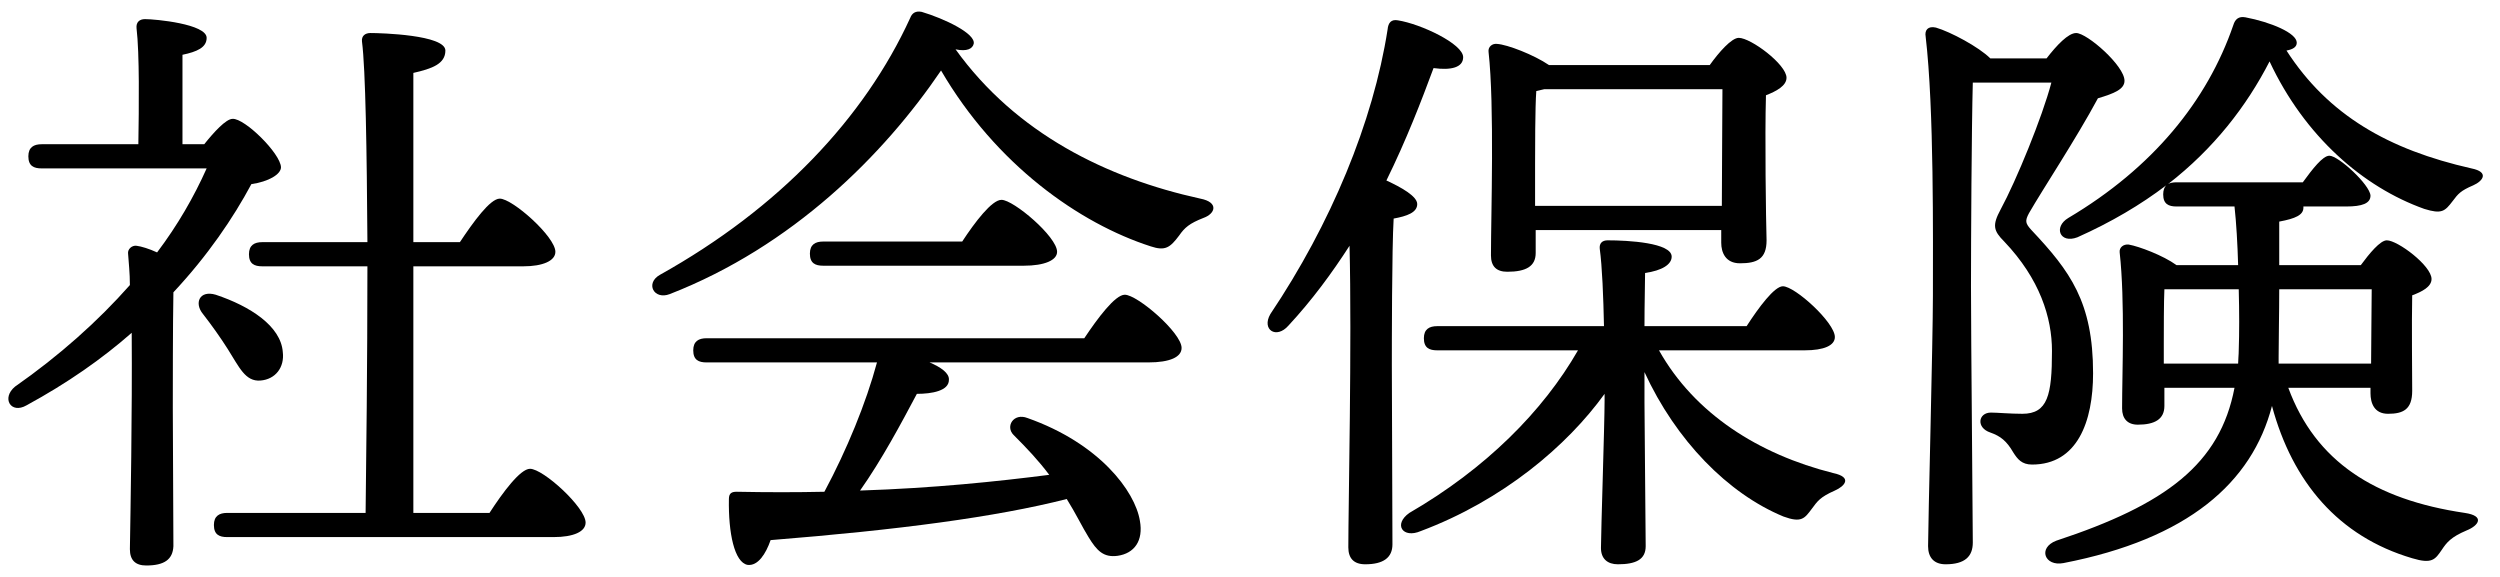
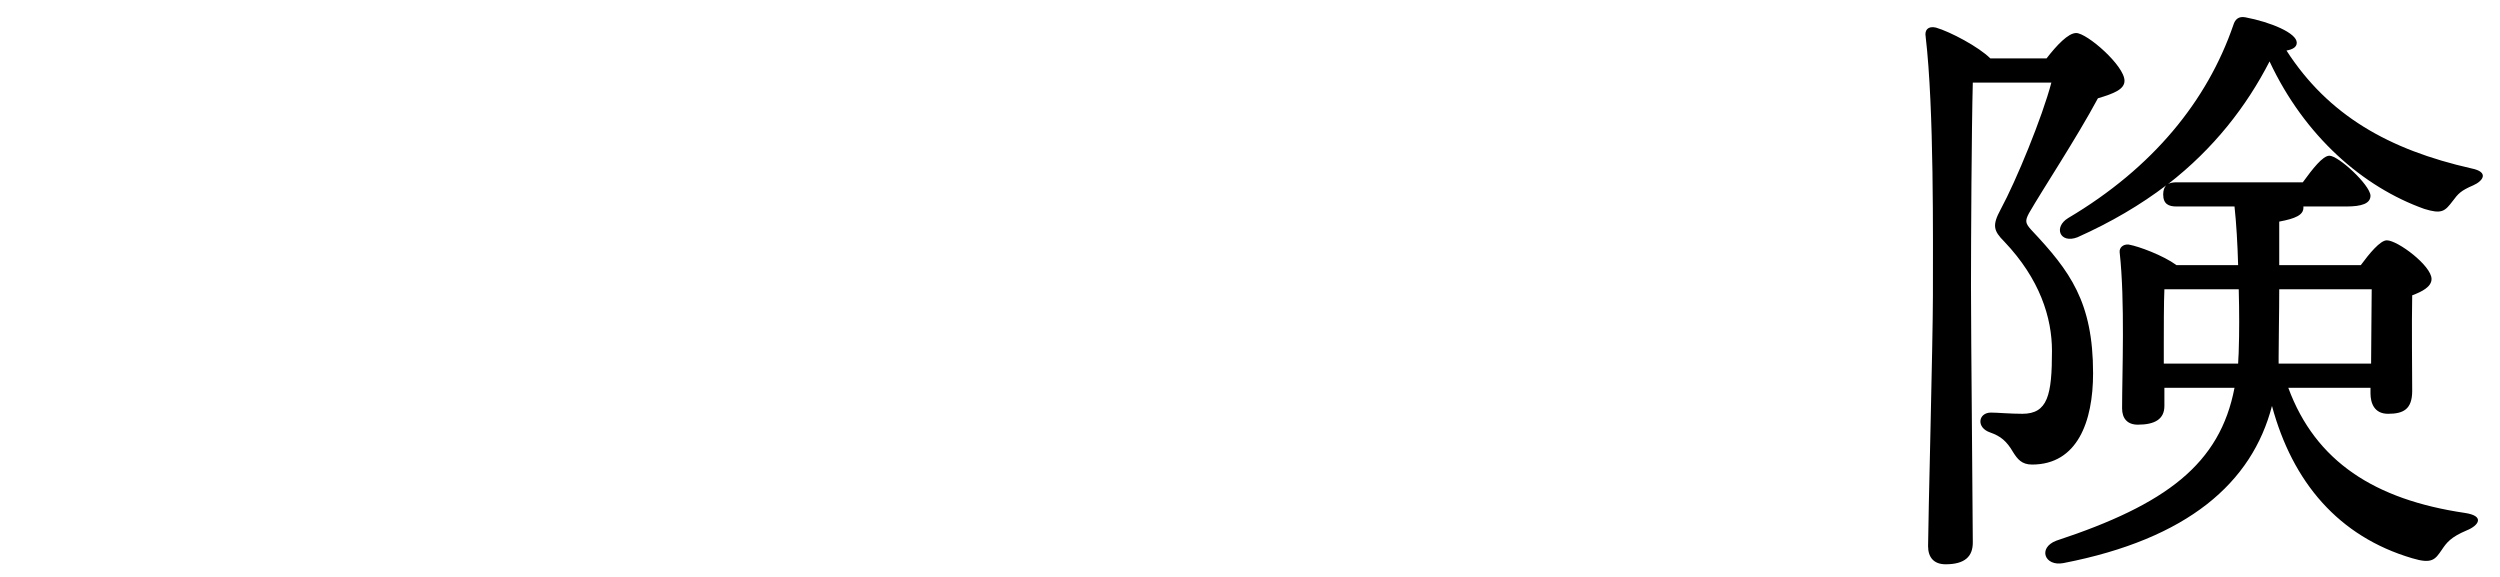
<svg xmlns="http://www.w3.org/2000/svg" viewBox="0 0 91 21" fill="none">
  <path d="M72.448 2.126H74.494C74.868 1.642 75.286 1.202 75.572 1.202C75.968 1.202 77.332 2.39 77.332 2.94C77.332 3.248 76.958 3.402 76.364 3.578C75.572 5.052 74.362 6.878 73.856 7.758C73.702 8.044 73.724 8.132 73.944 8.374C75.352 9.87 76.188 10.992 76.188 13.588C76.188 15.348 75.616 16.91 73.966 16.91C73.592 16.91 73.438 16.712 73.284 16.47C73.042 16.052 72.822 15.876 72.448 15.744C71.92 15.568 72.008 15.018 72.47 15.018C72.69 15.018 73.174 15.062 73.614 15.062C74.538 15.062 74.692 14.38 74.692 12.774C74.692 11.564 74.252 10.156 72.954 8.792C72.558 8.396 72.514 8.198 72.822 7.626C73.394 6.57 74.34 4.26 74.67 3.006H71.81C71.766 4.656 71.744 8.704 71.744 10.42C71.744 12.312 71.81 18.824 71.81 19.748C71.81 20.254 71.524 20.54 70.82 20.54C70.402 20.54 70.182 20.298 70.182 19.88C70.182 19.11 70.358 12.356 70.358 10.772C70.358 8.682 70.402 3.952 70.094 1.334C70.05 1.092 70.182 0.938 70.468 1.004C70.996 1.158 72.03 1.708 72.448 2.126ZM86.33 10.53H82.964C82.964 11.432 82.942 12.334 82.942 12.994V13.236H86.308C86.308 12.378 86.33 11.234 86.33 10.53ZM78.762 13.236H81.468C81.468 13.082 81.49 12.928 81.49 12.752C81.512 12.136 81.512 11.344 81.49 10.53H78.784C78.762 10.948 78.762 12.092 78.762 12.488V13.236ZM81.336 7.516H79.224C78.938 7.516 78.74 7.428 78.74 7.076C78.74 6.922 78.784 6.812 78.85 6.746C77.926 7.45 76.848 8.088 75.616 8.638C74.978 8.88 74.736 8.264 75.286 7.934C78.366 6.108 80.346 3.666 81.292 0.916C81.358 0.696 81.49 0.586 81.732 0.63C82.656 0.806 83.602 1.202 83.602 1.554C83.602 1.708 83.47 1.796 83.228 1.84C84.746 4.194 86.946 5.448 89.96 6.13C90.62 6.262 90.378 6.592 90.026 6.746C89.564 6.944 89.476 7.054 89.278 7.318C88.992 7.692 88.882 7.802 88.244 7.604C86.022 6.812 83.888 4.964 82.612 2.236C81.776 3.864 80.588 5.404 78.916 6.702C78.982 6.658 79.092 6.636 79.224 6.636H83.822C84.174 6.152 84.548 5.668 84.79 5.668C85.12 5.668 86.264 6.724 86.286 7.12C86.286 7.406 85.978 7.516 85.406 7.516H83.844V7.56C83.844 7.824 83.558 7.956 82.964 8.066C82.964 8.506 82.964 9.056 82.964 9.65H85.934C86.242 9.232 86.638 8.748 86.88 8.748C87.276 8.748 88.508 9.672 88.508 10.156C88.508 10.442 88.156 10.618 87.804 10.75C87.782 11.74 87.804 13.698 87.804 14.226C87.804 14.908 87.474 15.062 86.924 15.062C86.418 15.062 86.286 14.666 86.286 14.314V14.116H83.294C84.284 16.8 86.44 18.186 89.718 18.67C90.466 18.78 90.224 19.132 89.784 19.308C89.212 19.55 89.058 19.748 88.882 20.012C88.64 20.364 88.53 20.54 87.804 20.32C85.12 19.528 83.448 17.548 82.7 14.776C81.974 17.57 79.642 19.616 75.11 20.496C74.428 20.628 74.164 19.946 74.846 19.682C78.85 18.362 80.808 16.888 81.336 14.116H78.784V14.776C78.784 15.26 78.432 15.458 77.816 15.458C77.442 15.458 77.244 15.238 77.244 14.864C77.244 13.588 77.354 10.97 77.156 9.188C77.134 9.012 77.288 8.88 77.486 8.902C77.86 8.968 78.74 9.298 79.224 9.65H81.468C81.446 8.88 81.402 8.11 81.336 7.516Z" fill="black" />
-   <path d="M55.877 7.494H62.675C62.675 6.174 62.697 4.238 62.697 3.248H56.207C56.119 3.27 56.009 3.292 55.921 3.314C55.877 3.864 55.877 5.558 55.877 5.976V7.494ZM55.899 8.374V9.21C55.899 9.694 55.547 9.892 54.865 9.892C54.469 9.892 54.271 9.694 54.271 9.298C54.271 7.824 54.403 3.864 54.183 1.884C54.161 1.708 54.315 1.576 54.491 1.598C54.865 1.62 55.833 1.994 56.383 2.368H62.235C62.565 1.906 63.027 1.378 63.291 1.378C63.731 1.378 65.029 2.346 65.029 2.83C65.029 3.116 64.677 3.314 64.281 3.468C64.237 4.964 64.281 8 64.303 8.748C64.303 9.43 63.951 9.584 63.335 9.584C62.807 9.584 62.653 9.188 62.653 8.836V8.374H55.899ZM50.663 13.302L50.685 19.814C50.685 20.298 50.355 20.54 49.695 20.54C49.277 20.54 49.079 20.32 49.079 19.924C49.079 18.45 49.211 12.4 49.123 8.946C48.485 9.936 47.759 10.926 46.901 11.85C46.461 12.356 45.911 12.004 46.241 11.432C48.441 8.154 49.981 4.458 50.509 1.07C50.531 0.828 50.641 0.696 50.883 0.74C51.719 0.872 53.259 1.598 53.259 2.082C53.259 2.456 52.819 2.566 52.181 2.478C51.741 3.666 51.191 5.096 50.465 6.57C50.993 6.812 51.587 7.142 51.587 7.428C51.587 7.736 51.213 7.868 50.729 7.956C50.663 9.034 50.663 12.598 50.663 13.302ZM65.689 12.752H60.387C61.685 15.062 64.017 16.536 66.723 17.218C67.449 17.372 67.141 17.702 66.789 17.856C66.239 18.098 66.151 18.252 65.953 18.516C65.689 18.868 65.579 19.044 64.919 18.802C62.895 17.966 61.003 16.03 59.859 13.544V14.644C59.859 15.37 59.903 19.264 59.903 19.88C59.903 20.364 59.551 20.54 58.891 20.54C58.517 20.54 58.275 20.342 58.275 19.946C58.275 19.374 58.407 15.414 58.407 14.578V14.336C57.043 16.228 54.711 18.208 51.719 19.33C51.059 19.616 50.707 19.088 51.301 18.67C54.073 17.064 56.163 14.974 57.439 12.752H52.313C52.027 12.752 51.829 12.664 51.829 12.312C51.829 11.982 52.027 11.872 52.313 11.872H58.385C58.363 10.816 58.319 9.694 58.231 9.056C58.209 8.858 58.319 8.748 58.517 8.748C59.265 8.748 60.849 8.836 60.849 9.342C60.849 9.628 60.497 9.848 59.881 9.936C59.881 10.288 59.859 11.058 59.859 11.872H63.577C64.017 11.19 64.589 10.42 64.897 10.42C65.337 10.42 66.789 11.74 66.789 12.268C66.789 12.576 66.393 12.752 65.689 12.752Z" fill="black" />
-   <path d="M25.718 12.312H39.468C39.952 11.586 40.59 10.728 40.942 10.728C41.404 10.728 43.01 12.114 43.01 12.664C43.01 12.994 42.592 13.192 41.8 13.192H33.836C34.254 13.368 34.562 13.588 34.54 13.83C34.54 14.226 33.924 14.336 33.374 14.336C32.802 15.414 32.098 16.734 31.306 17.856C33.99 17.768 36.3 17.526 38.192 17.284C37.796 16.756 37.378 16.316 36.894 15.832C36.586 15.524 36.894 15.018 37.4 15.216C40.018 16.14 41.316 17.878 41.492 18.956C41.624 19.682 41.294 20.144 40.678 20.232C40.172 20.298 39.93 20.056 39.622 19.55C39.402 19.198 39.16 18.692 38.83 18.164C36.234 18.824 32.714 19.286 28.05 19.66C27.874 20.166 27.588 20.606 27.214 20.562C26.73 20.474 26.51 19.396 26.532 18.164C26.532 17.944 26.642 17.9 26.818 17.9C27.918 17.922 28.996 17.922 30.008 17.9C30.822 16.382 31.526 14.666 31.922 13.192H25.718C25.432 13.192 25.234 13.104 25.234 12.752C25.234 12.422 25.432 12.312 25.718 12.312ZM37.268 9.672H29.964C29.678 9.672 29.48 9.584 29.48 9.232C29.48 8.902 29.678 8.792 29.964 8.792H35.024C35.486 8.088 36.102 7.274 36.454 7.274C36.894 7.274 38.478 8.616 38.478 9.166C38.478 9.474 38.016 9.672 37.268 9.672ZM43.692 7.23C44.374 7.362 44.242 7.78 43.802 7.934C43.296 8.132 43.12 8.286 42.922 8.572C42.592 9.012 42.416 9.144 41.888 8.968C39.292 8.132 36.256 5.998 34.254 2.566C32.164 5.646 28.842 8.968 24.376 10.706C23.804 10.926 23.474 10.31 24.024 10.002C28.358 7.582 31.46 4.304 33.132 0.652C33.198 0.476 33.33 0.388 33.55 0.432C34.364 0.674 35.53 1.224 35.442 1.598C35.398 1.774 35.2 1.884 34.782 1.796C36.982 4.854 40.282 6.482 43.692 7.23Z" fill="black" />
-   <path d="M6.642 5.25H7.434C7.786 4.81 8.226 4.326 8.468 4.326C8.908 4.304 10.206 5.58 10.228 6.086C10.228 6.35 9.766 6.614 9.15 6.702C8.49 7.934 7.566 9.298 6.312 10.64C6.29 11.784 6.29 14.292 6.29 14.842C6.29 15.612 6.312 19.308 6.312 19.88C6.29 20.364 5.982 20.584 5.322 20.584C4.926 20.584 4.728 20.386 4.728 19.99C4.75 18.648 4.816 14.996 4.794 12.114C3.716 13.06 2.462 13.94 0.966 14.754C0.394 15.084 0.042 14.49 0.548 14.072C2.154 12.95 3.562 11.696 4.728 10.376C4.728 9.936 4.684 9.562 4.662 9.232C4.64 9.078 4.794 8.924 4.97 8.946C5.146 8.968 5.432 9.056 5.718 9.188C6.466 8.198 7.06 7.164 7.522 6.13H1.516C1.23 6.13 1.032 6.042 1.032 5.69C1.032 5.36 1.23 5.25 1.516 5.25H5.036C5.058 3.886 5.08 1.95 4.97 1.026C4.948 0.806 5.08 0.696 5.278 0.696C5.652 0.696 7.522 0.872 7.522 1.378C7.522 1.73 7.17 1.884 6.642 1.994V5.25ZM9.48 13.852C8.93 13.896 8.71 13.368 8.292 12.708C8.028 12.29 7.698 11.828 7.39 11.432C7.06 11.036 7.258 10.552 7.852 10.728C9.106 11.146 10.228 11.872 10.294 12.818C10.36 13.368 10.03 13.808 9.48 13.852ZM15.046 18.67H17.818C18.302 17.922 18.94 17.064 19.292 17.064C19.776 17.064 21.316 18.472 21.316 19.022C21.316 19.352 20.876 19.55 20.15 19.55H8.27C7.984 19.55 7.786 19.462 7.786 19.11C7.786 18.78 7.984 18.67 8.27 18.67H13.308C13.33 16.888 13.374 13.214 13.374 9.694H9.546C9.26 9.694 9.062 9.606 9.062 9.254C9.062 8.924 9.26 8.814 9.546 8.814H13.374C13.352 5.536 13.308 2.522 13.176 1.51C13.154 1.312 13.286 1.202 13.484 1.202C13.858 1.202 16.212 1.268 16.212 1.84C16.212 2.324 15.728 2.5 15.046 2.654V8.814H16.74C17.224 8.088 17.84 7.23 18.192 7.23C18.654 7.23 20.216 8.616 20.216 9.166C20.216 9.496 19.754 9.694 19.05 9.694H15.046V18.67Z" fill="black" />
</svg>